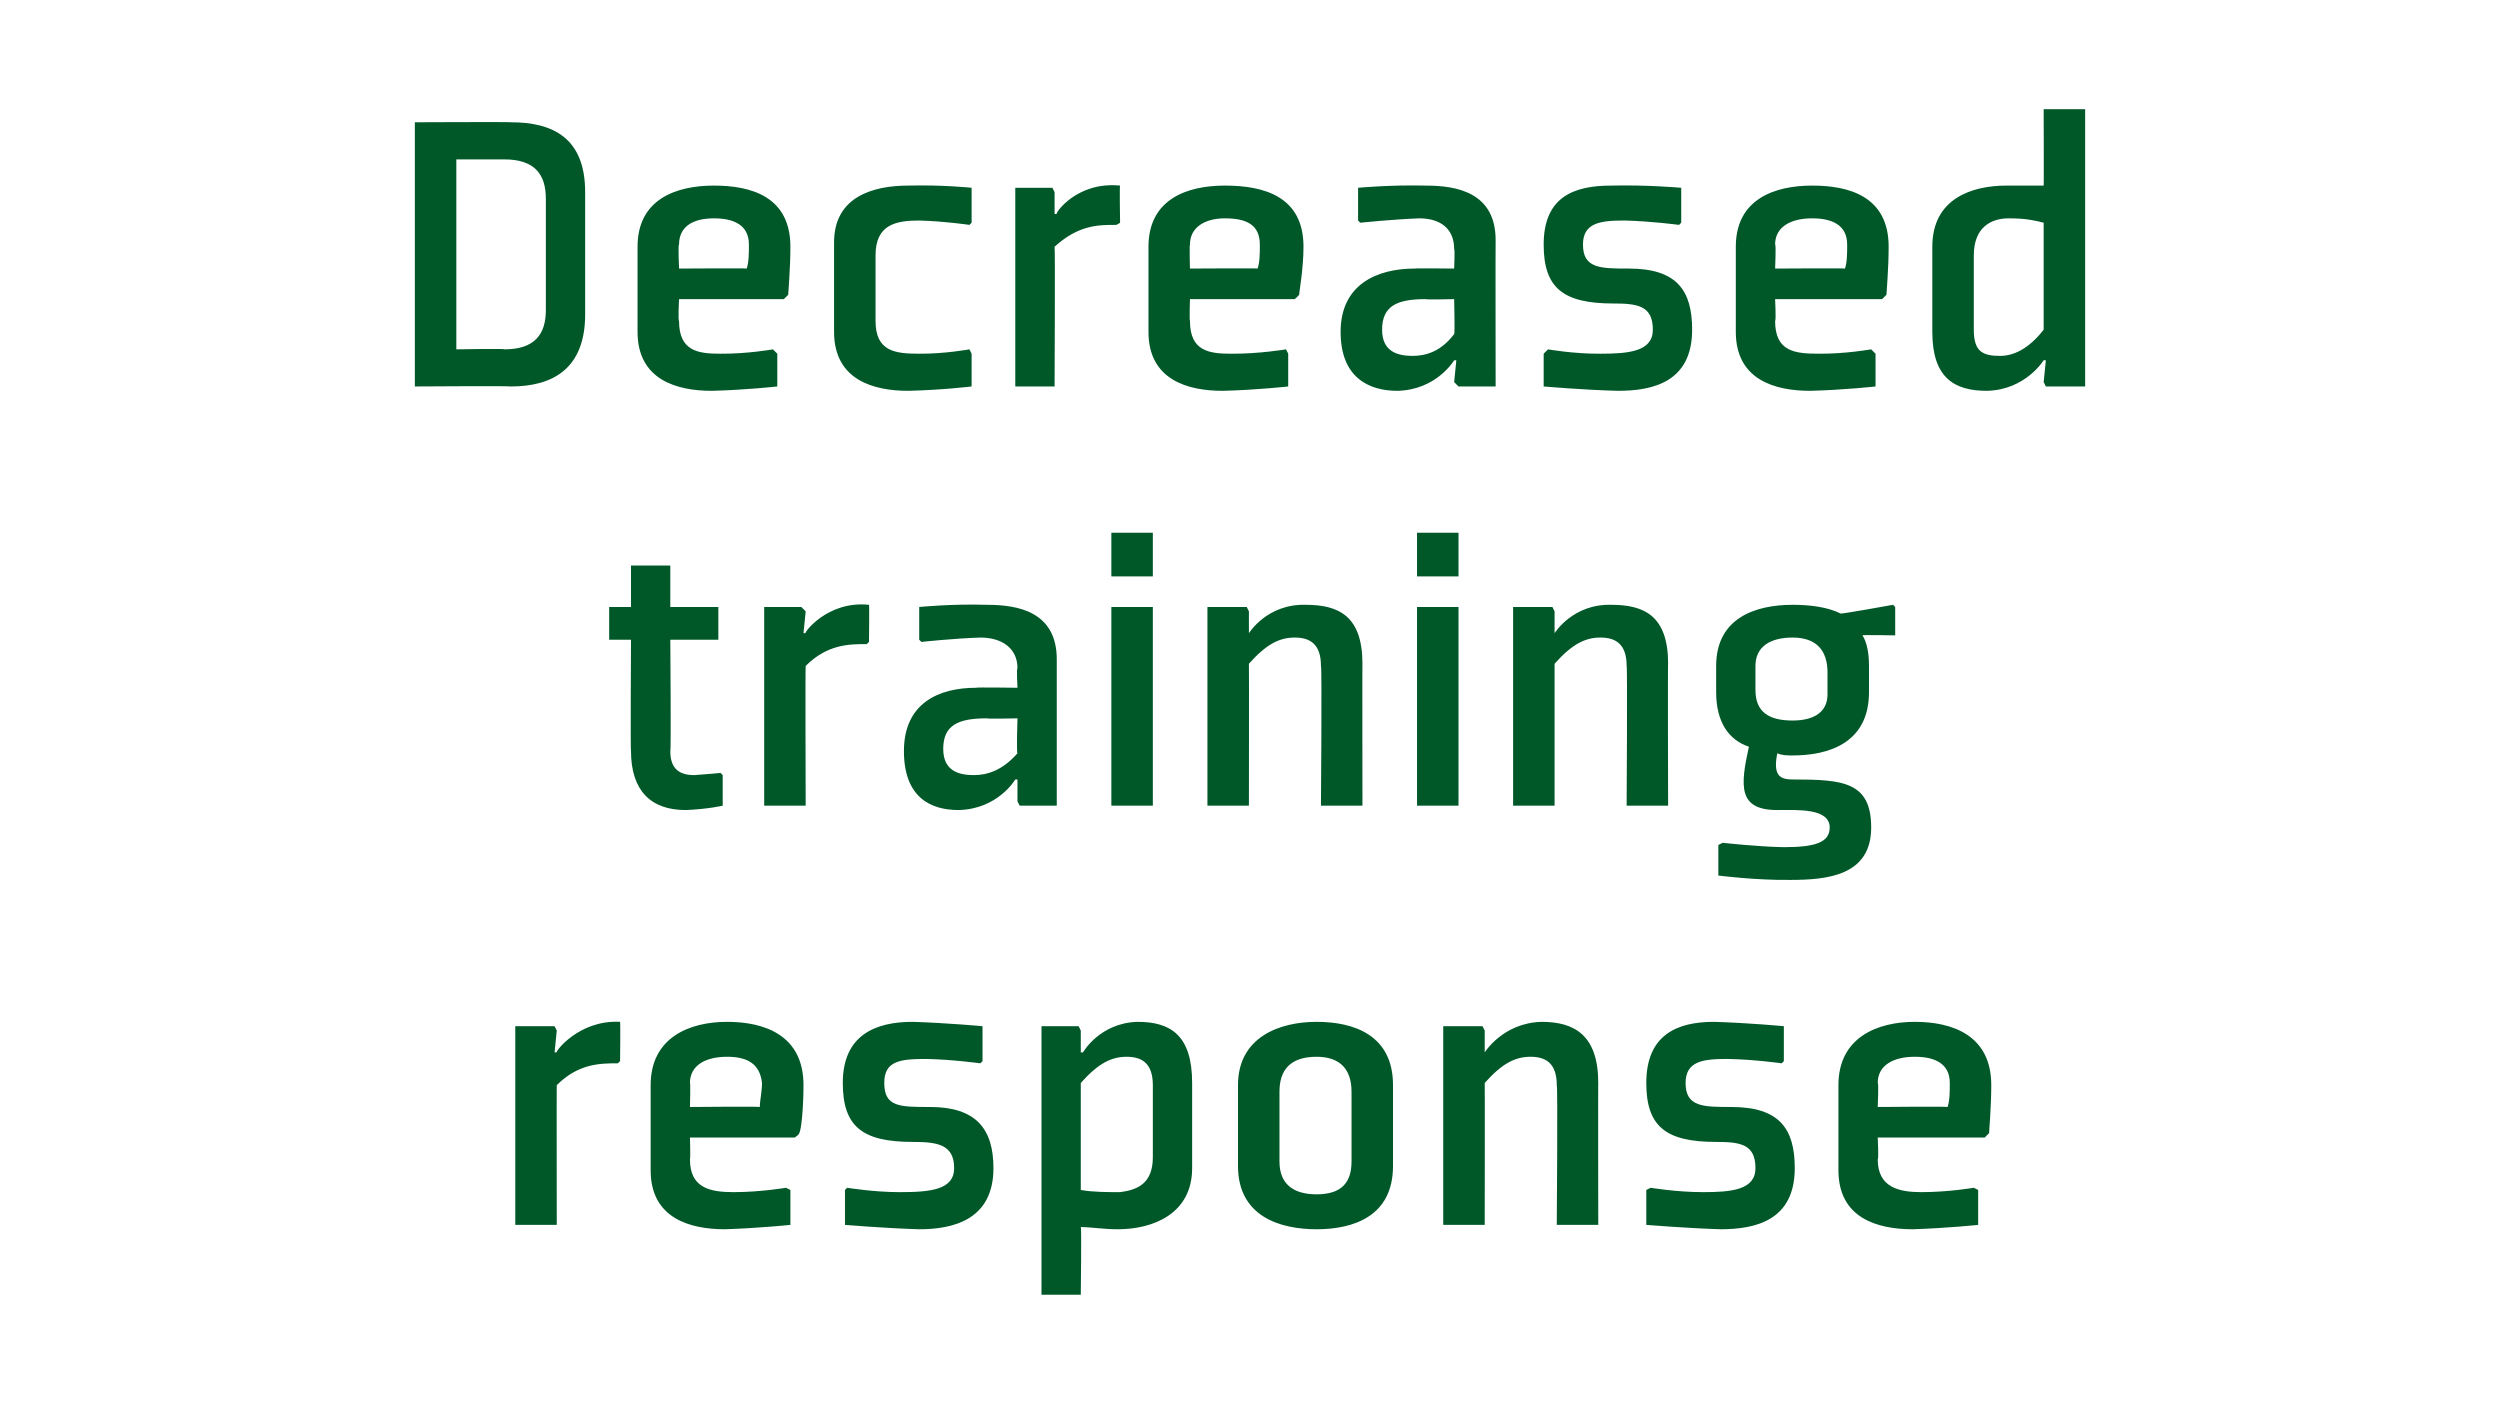
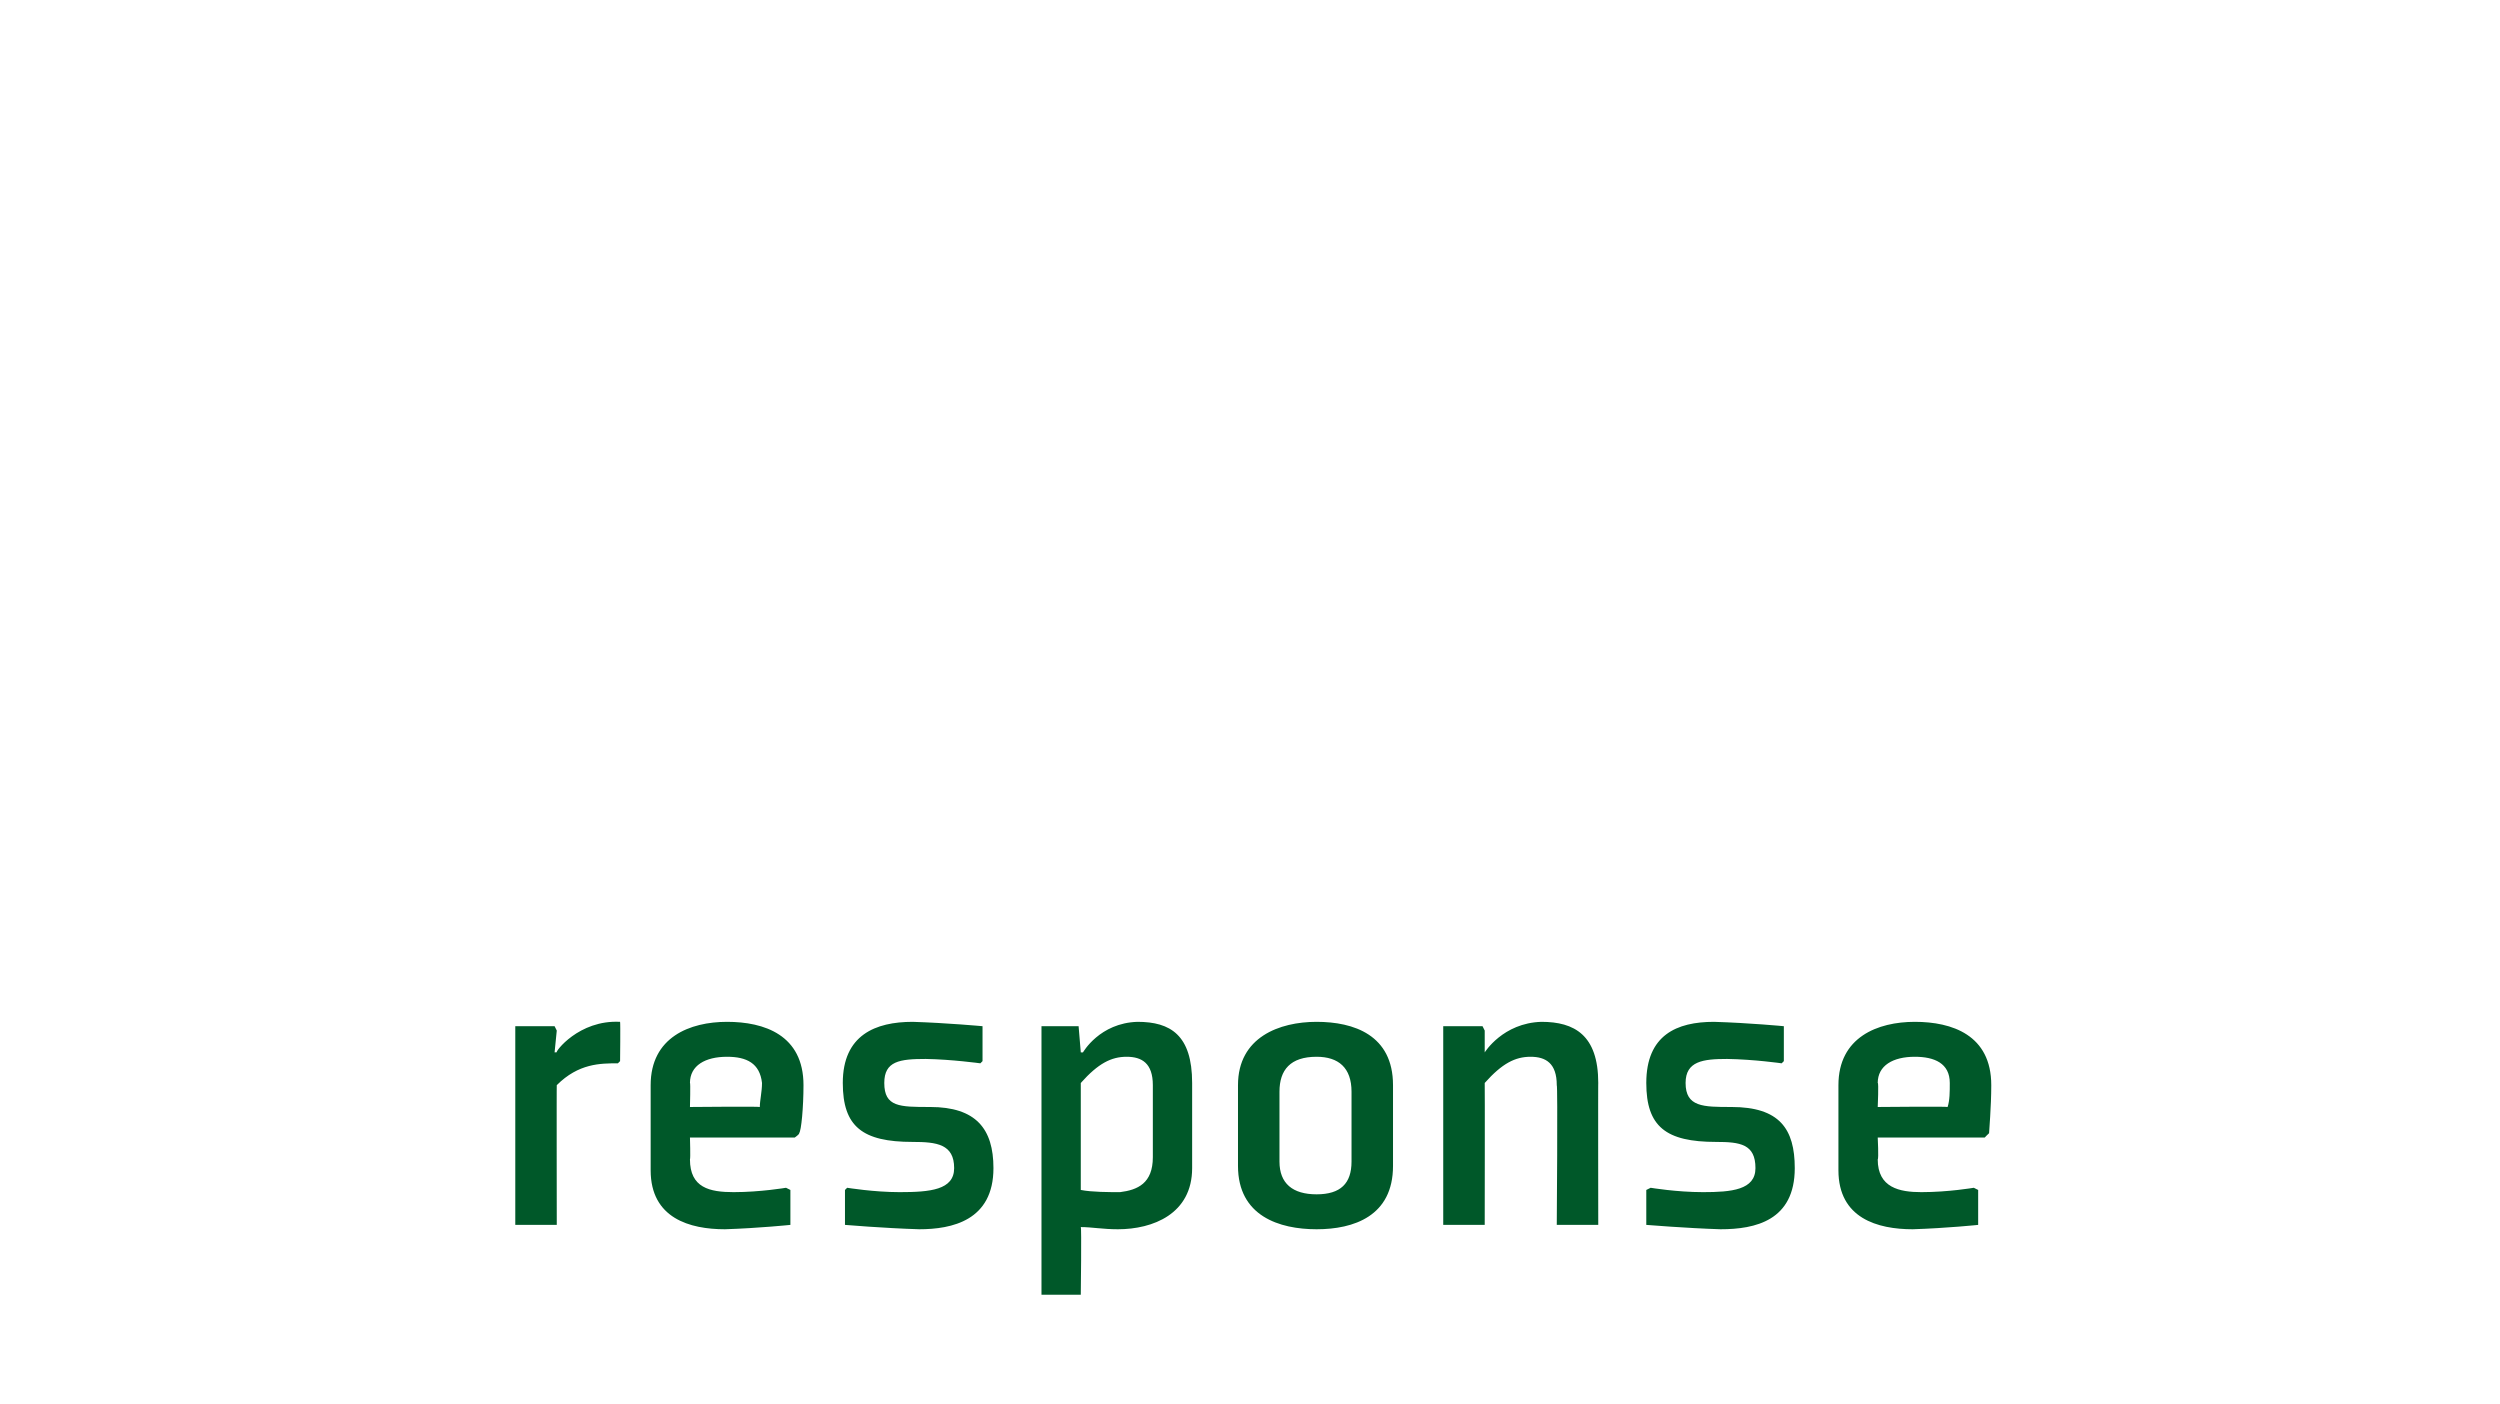
<svg xmlns="http://www.w3.org/2000/svg" version="1.1" width="114.5px" height="64.3px" viewBox="0 -5 114.5 64.3" style="top:-5px">
  <desc>Decreased training response</desc>
  <defs />
  <g id="Polygon189401">
-     <path d="M 28.3 43.7 C 27.5 43.7 26.5 43.7 25.5 44.7 C 25.49 44.67 25.5 51.1 25.5 51.1 L 23.6 51.1 L 23.6 42 L 25.4 42 L 25.5 42.2 L 25.4 43.2 C 25.4 43.2 25.52 43.19 25.5 43.2 C 25.4 43.2 26.5 41.7 28.4 41.8 C 28.42 41.85 28.4 43.6 28.4 43.6 C 28.4 43.6 28.29 43.71 28.3 43.7 Z M 31.6 44.6 C 31.63 44.57 31.6 45.7 31.6 45.7 C 31.6 45.7 34.8 45.67 34.8 45.7 C 34.8 45.4 34.9 45 34.9 44.6 C 34.8 43.7 34.2 43.4 33.3 43.4 C 32.3 43.4 31.6 43.8 31.6 44.6 Z M 36.4 47.1 L 31.6 47.1 C 31.6 47.1 31.63 48.07 31.6 48.1 C 31.6 49.4 32.5 49.6 33.6 49.6 C 34.82 49.6 36 49.4 36 49.4 L 36.2 49.5 L 36.2 51.1 C 36.2 51.1 34.76 51.25 33.2 51.3 C 31.6 51.3 29.8 50.8 29.8 48.6 C 29.8 48.6 29.8 44.7 29.8 44.7 C 29.8 42.5 31.6 41.8 33.3 41.8 C 35 41.8 36.8 42.4 36.8 44.7 C 36.8 45.7 36.7 46.8 36.6 46.9 C 36.64 46.93 36.4 47.1 36.4 47.1 Z M 38.7 49.5 L 38.7 51.1 C 38.7 51.1 40.46 51.25 42.1 51.3 C 43.6 51.3 45.5 50.9 45.5 48.5 C 45.5 46.7 44.7 45.7 42.6 45.7 C 41.2 45.7 40.5 45.7 40.5 44.6 C 40.5 43.6 41.2 43.5 42.4 43.5 C 43.59 43.52 44.9 43.7 44.9 43.7 L 45 43.6 L 45 42 C 45 42 43.38 41.85 41.8 41.8 C 40.1 41.8 38.6 42.4 38.6 44.6 C 38.6 46.6 39.5 47.3 41.8 47.3 C 42.9 47.3 43.7 47.4 43.7 48.5 C 43.7 49.5 42.6 49.6 41.2 49.6 C 40.02 49.6 38.8 49.4 38.8 49.4 L 38.7 49.5 Z M 49.5 44.6 C 50.3 43.7 50.9 43.4 51.6 43.4 C 52.3 43.4 52.8 43.7 52.8 44.7 C 52.8 44.7 52.8 48 52.8 48 C 52.8 49.2 52.1 49.5 51.3 49.6 C 50.8 49.6 50 49.6 49.5 49.5 C 49.5 49.5 49.5 44.6 49.5 44.6 Z M 47.7 54.3 L 49.5 54.3 C 49.5 54.3 49.54 51.18 49.5 51.2 C 50 51.2 50.5 51.3 51.2 51.3 C 52.8 51.3 54.6 50.6 54.6 48.5 C 54.6 48.5 54.6 44.6 54.6 44.6 C 54.6 42.4 53.6 41.8 52.1 41.8 C 50.36 41.85 49.6 43.2 49.6 43.2 L 49.5 43.2 L 49.5 42.2 L 49.4 42 L 47.7 42 L 47.7 54.3 Z M 61.9 48.2 C 61.9 49.2 61.4 49.7 60.3 49.7 C 59.2 49.7 58.6 49.2 58.6 48.2 C 58.6 48.2 58.6 45 58.6 45 C 58.6 44 59.1 43.4 60.3 43.4 C 61.3 43.4 61.9 43.9 61.9 45 C 61.9 45 61.9 48.2 61.9 48.2 Z M 63.8 44.7 C 63.8 42.4 62 41.8 60.3 41.8 C 58.6 41.8 56.7 42.5 56.7 44.7 C 56.7 44.7 56.7 48.4 56.7 48.4 C 56.7 50.7 58.6 51.3 60.3 51.3 C 62 51.3 63.8 50.7 63.8 48.4 C 63.8 48.4 63.8 44.7 63.8 44.7 Z M 73.2 51.1 L 71.3 51.1 C 71.3 51.1 71.35 44.67 71.3 44.7 C 71.3 43.7 70.8 43.4 70.1 43.4 C 69.4 43.4 68.8 43.7 68 44.6 C 68.01 44.61 68 51.1 68 51.1 L 66.1 51.1 L 66.1 42 L 67.9 42 L 68 42.2 L 68 43.2 L 68 43.2 C 68 43.2 68.83 41.85 70.6 41.8 C 72.1 41.8 73.2 42.4 73.2 44.6 C 73.19 44.55 73.2 51.1 73.2 51.1 Z M 75.4 49.5 L 75.4 51.1 C 75.4 51.1 77.22 51.25 78.8 51.3 C 80.4 51.3 82.2 50.9 82.2 48.5 C 82.2 46.7 81.5 45.7 79.3 45.7 C 78 45.7 77.2 45.7 77.2 44.6 C 77.2 43.6 78 43.5 79.1 43.5 C 80.35 43.52 81.6 43.7 81.6 43.7 L 81.7 43.6 L 81.7 42 C 81.7 42 80.14 41.85 78.5 41.8 C 76.8 41.8 75.4 42.4 75.4 44.6 C 75.4 46.6 76.3 47.3 78.6 47.3 C 79.7 47.3 80.4 47.4 80.4 48.5 C 80.4 49.5 79.3 49.6 78 49.6 C 76.78 49.6 75.6 49.4 75.6 49.4 L 75.4 49.5 Z M 86 44.6 C 86.05 44.57 86 45.7 86 45.7 C 86 45.7 89.22 45.67 89.2 45.7 C 89.3 45.4 89.3 45 89.3 44.6 C 89.3 43.7 88.6 43.4 87.7 43.4 C 86.7 43.4 86 43.8 86 44.6 Z M 90.9 47.1 L 86 47.1 C 86 47.1 86.05 48.07 86 48.1 C 86 49.4 87 49.6 88 49.6 C 89.24 49.6 90.4 49.4 90.4 49.4 L 90.6 49.5 L 90.6 51.1 C 90.6 51.1 89.18 51.25 87.6 51.3 C 86 51.3 84.2 50.8 84.2 48.6 C 84.2 48.6 84.2 44.7 84.2 44.7 C 84.2 42.5 86 41.8 87.7 41.8 C 89.4 41.8 91.2 42.4 91.2 44.7 C 91.2 45.7 91.1 46.8 91.1 46.9 C 91.06 46.93 90.9 47.1 90.9 47.1 Z " stroke="none" fill="#005829" />
+     <path d="M 28.3 43.7 C 27.5 43.7 26.5 43.7 25.5 44.7 C 25.49 44.67 25.5 51.1 25.5 51.1 L 23.6 51.1 L 23.6 42 L 25.4 42 L 25.5 42.2 L 25.4 43.2 C 25.4 43.2 25.52 43.19 25.5 43.2 C 25.4 43.2 26.5 41.7 28.4 41.8 C 28.42 41.85 28.4 43.6 28.4 43.6 C 28.4 43.6 28.29 43.71 28.3 43.7 Z M 31.6 44.6 C 31.63 44.57 31.6 45.7 31.6 45.7 C 31.6 45.7 34.8 45.67 34.8 45.7 C 34.8 45.4 34.9 45 34.9 44.6 C 34.8 43.7 34.2 43.4 33.3 43.4 C 32.3 43.4 31.6 43.8 31.6 44.6 Z M 36.4 47.1 L 31.6 47.1 C 31.6 47.1 31.63 48.07 31.6 48.1 C 31.6 49.4 32.5 49.6 33.6 49.6 C 34.82 49.6 36 49.4 36 49.4 L 36.2 49.5 L 36.2 51.1 C 36.2 51.1 34.76 51.25 33.2 51.3 C 31.6 51.3 29.8 50.8 29.8 48.6 C 29.8 48.6 29.8 44.7 29.8 44.7 C 29.8 42.5 31.6 41.8 33.3 41.8 C 35 41.8 36.8 42.4 36.8 44.7 C 36.8 45.7 36.7 46.8 36.6 46.9 C 36.64 46.93 36.4 47.1 36.4 47.1 Z M 38.7 49.5 L 38.7 51.1 C 38.7 51.1 40.46 51.25 42.1 51.3 C 43.6 51.3 45.5 50.9 45.5 48.5 C 45.5 46.7 44.7 45.7 42.6 45.7 C 41.2 45.7 40.5 45.7 40.5 44.6 C 40.5 43.6 41.2 43.5 42.4 43.5 C 43.59 43.52 44.9 43.7 44.9 43.7 L 45 43.6 L 45 42 C 45 42 43.38 41.85 41.8 41.8 C 40.1 41.8 38.6 42.4 38.6 44.6 C 38.6 46.6 39.5 47.3 41.8 47.3 C 42.9 47.3 43.7 47.4 43.7 48.5 C 43.7 49.5 42.6 49.6 41.2 49.6 C 40.02 49.6 38.8 49.4 38.8 49.4 L 38.7 49.5 Z M 49.5 44.6 C 50.3 43.7 50.9 43.4 51.6 43.4 C 52.3 43.4 52.8 43.7 52.8 44.7 C 52.8 44.7 52.8 48 52.8 48 C 52.8 49.2 52.1 49.5 51.3 49.6 C 50.8 49.6 50 49.6 49.5 49.5 C 49.5 49.5 49.5 44.6 49.5 44.6 Z M 47.7 54.3 L 49.5 54.3 C 49.5 54.3 49.54 51.18 49.5 51.2 C 50 51.2 50.5 51.3 51.2 51.3 C 52.8 51.3 54.6 50.6 54.6 48.5 C 54.6 48.5 54.6 44.6 54.6 44.6 C 54.6 42.4 53.6 41.8 52.1 41.8 C 50.36 41.85 49.6 43.2 49.6 43.2 L 49.5 43.2 L 49.4 42 L 47.7 42 L 47.7 54.3 Z M 61.9 48.2 C 61.9 49.2 61.4 49.7 60.3 49.7 C 59.2 49.7 58.6 49.2 58.6 48.2 C 58.6 48.2 58.6 45 58.6 45 C 58.6 44 59.1 43.4 60.3 43.4 C 61.3 43.4 61.9 43.9 61.9 45 C 61.9 45 61.9 48.2 61.9 48.2 Z M 63.8 44.7 C 63.8 42.4 62 41.8 60.3 41.8 C 58.6 41.8 56.7 42.5 56.7 44.7 C 56.7 44.7 56.7 48.4 56.7 48.4 C 56.7 50.7 58.6 51.3 60.3 51.3 C 62 51.3 63.8 50.7 63.8 48.4 C 63.8 48.4 63.8 44.7 63.8 44.7 Z M 73.2 51.1 L 71.3 51.1 C 71.3 51.1 71.35 44.67 71.3 44.7 C 71.3 43.7 70.8 43.4 70.1 43.4 C 69.4 43.4 68.8 43.7 68 44.6 C 68.01 44.61 68 51.1 68 51.1 L 66.1 51.1 L 66.1 42 L 67.9 42 L 68 42.2 L 68 43.2 L 68 43.2 C 68 43.2 68.83 41.85 70.6 41.8 C 72.1 41.8 73.2 42.4 73.2 44.6 C 73.19 44.55 73.2 51.1 73.2 51.1 Z M 75.4 49.5 L 75.4 51.1 C 75.4 51.1 77.22 51.25 78.8 51.3 C 80.4 51.3 82.2 50.9 82.2 48.5 C 82.2 46.7 81.5 45.7 79.3 45.7 C 78 45.7 77.2 45.7 77.2 44.6 C 77.2 43.6 78 43.5 79.1 43.5 C 80.35 43.52 81.6 43.7 81.6 43.7 L 81.7 43.6 L 81.7 42 C 81.7 42 80.14 41.85 78.5 41.8 C 76.8 41.8 75.4 42.4 75.4 44.6 C 75.4 46.6 76.3 47.3 78.6 47.3 C 79.7 47.3 80.4 47.4 80.4 48.5 C 80.4 49.5 79.3 49.6 78 49.6 C 76.78 49.6 75.6 49.4 75.6 49.4 L 75.4 49.5 Z M 86 44.6 C 86.05 44.57 86 45.7 86 45.7 C 86 45.7 89.22 45.67 89.2 45.7 C 89.3 45.4 89.3 45 89.3 44.6 C 89.3 43.7 88.6 43.4 87.7 43.4 C 86.7 43.4 86 43.8 86 44.6 Z M 90.9 47.1 L 86 47.1 C 86 47.1 86.05 48.07 86 48.1 C 86 49.4 87 49.6 88 49.6 C 89.24 49.6 90.4 49.4 90.4 49.4 L 90.6 49.5 L 90.6 51.1 C 90.6 51.1 89.18 51.25 87.6 51.3 C 86 51.3 84.2 50.8 84.2 48.6 C 84.2 48.6 84.2 44.7 84.2 44.7 C 84.2 42.5 86 41.8 87.7 41.8 C 89.4 41.8 91.2 42.4 91.2 44.7 C 91.2 45.7 91.1 46.8 91.1 46.9 C 91.06 46.93 90.9 47.1 90.9 47.1 Z " stroke="none" fill="#005829" />
  </g>
  <g id="Polygon189400">
-     <path d="M 28.9 29.4 C 28.9 31.2 29.8 32.1 31.4 32.1 C 32.43 32.06 33.1 31.9 33.1 31.9 L 33.1 30.5 L 33 30.4 C 33 30.4 32.41 30.46 31.8 30.5 C 31.1 30.5 30.7 30.2 30.7 29.4 C 30.74 29.45 30.7 24.3 30.7 24.3 L 32.9 24.3 L 32.9 22.8 L 30.7 22.8 L 30.7 20.9 L 28.9 20.9 L 28.9 22.8 L 27.9 22.8 L 27.9 24.3 L 28.9 24.3 C 28.9 24.3 28.87 29.45 28.9 29.4 Z M 39.7 24.5 C 38.9 24.5 37.9 24.5 36.9 25.5 C 36.88 25.47 36.9 31.9 36.9 31.9 L 35 31.9 L 35 22.8 L 36.7 22.8 L 36.9 23 L 36.8 24 C 36.8 24 36.92 23.99 36.9 24 C 36.8 24 37.9 22.5 39.8 22.7 C 39.82 22.65 39.8 24.4 39.8 24.4 C 39.8 24.4 39.68 24.51 39.7 24.5 Z M 48.4 31.9 L 46.7 31.9 L 46.6 31.7 L 46.6 30.7 L 46.5 30.7 C 46.5 30.7 45.71 32.06 43.9 32.1 C 42.6 32.1 41.4 31.5 41.4 29.4 C 41.4 27.2 43 26.5 44.7 26.5 C 44.69 26.47 46.6 26.5 46.6 26.5 C 46.6 26.5 46.55 25.61 46.6 25.6 C 46.6 24.7 45.9 24.2 44.9 24.2 C 43.66 24.24 42.2 24.4 42.2 24.4 L 42.1 24.3 L 42.1 22.8 C 42.1 22.8 43.6 22.65 45.2 22.7 C 46.6 22.7 48.4 23 48.4 25.2 C 48.4 25.19 48.4 31.9 48.4 31.9 Z M 46.6 27.9 C 46.6 27.9 45.19 27.93 45.2 27.9 C 43.9 27.9 43.2 28.2 43.2 29.3 C 43.2 30.3 43.9 30.5 44.6 30.5 C 45.2 30.5 45.9 30.3 46.6 29.5 C 46.55 29.5 46.6 27.9 46.6 27.9 Z M 52.8 21.4 L 50.9 21.4 L 50.9 19.4 L 52.8 19.4 L 52.8 21.4 Z M 52.8 22.8 L 52.8 31.9 L 50.9 31.9 L 50.9 22.8 L 52.8 22.8 Z M 62.4 31.9 L 60.5 31.9 C 60.5 31.9 60.55 25.47 60.5 25.5 C 60.5 24.5 60 24.2 59.3 24.2 C 58.6 24.2 58 24.5 57.2 25.4 C 57.21 25.42 57.2 31.9 57.2 31.9 L 55.3 31.9 L 55.3 22.8 L 57.1 22.8 L 57.2 23 L 57.2 24 L 57.2 24 C 57.2 24 58.03 22.65 59.8 22.7 C 61.3 22.7 62.4 23.2 62.4 25.4 C 62.39 25.36 62.4 31.9 62.4 31.9 Z M 66.8 21.4 L 64.9 21.4 L 64.9 19.4 L 66.8 19.4 L 66.8 21.4 Z M 66.8 22.8 L 66.8 31.9 L 64.9 31.9 L 64.9 22.8 L 66.8 22.8 Z M 76.4 31.9 L 74.5 31.9 C 74.5 31.9 74.54 25.47 74.5 25.5 C 74.5 24.5 74 24.2 73.3 24.2 C 72.6 24.2 72 24.5 71.2 25.4 C 71.2 25.42 71.2 31.9 71.2 31.9 L 69.3 31.9 L 69.3 22.8 L 71.1 22.8 L 71.2 23 L 71.2 24 L 71.2 24 C 71.2 24 72.03 22.65 73.8 22.7 C 75.3 22.7 76.4 23.2 76.4 25.4 C 76.38 25.36 76.4 31.9 76.4 31.9 Z M 85.6 25.5 C 85.6 24.9 85.5 24.4 85.3 24.1 C 85.27 24.07 86.8 24.1 86.8 24.1 L 86.8 22.8 L 86.7 22.7 C 86.7 22.7 84.33 23.13 84.3 23.1 C 83.7 22.8 82.9 22.7 82.1 22.7 C 80.4 22.7 78.6 23.3 78.6 25.5 C 78.6 25.5 78.6 26.7 78.6 26.7 C 78.6 28.1 79.2 28.9 80.1 29.2 C 79.7 31 79.6 32.1 81.4 32.1 C 82.3 32.1 83.8 32 83.8 32.9 C 83.8 33.6 83.1 33.8 81.7 33.8 C 80.49 33.78 78.9 33.6 78.9 33.6 L 78.7 33.7 L 78.7 35.1 C 78.7 35.1 80.4 35.32 82 35.3 C 83.7 35.3 85.7 35.1 85.7 32.9 C 85.7 30.8 84.4 30.7 82.1 30.7 C 81.5 30.7 81.2 30.5 81.4 29.5 C 81.6 29.6 81.9 29.6 82.1 29.6 C 83.8 29.6 85.6 29 85.6 26.7 C 85.6 26.7 85.6 25.5 85.6 25.5 Z M 83.7 26.8 C 83.7 27.6 83.1 28 82.1 28 C 81 28 80.4 27.6 80.4 26.6 C 80.4 26.6 80.4 25.5 80.4 25.5 C 80.4 24.6 81.1 24.2 82.1 24.2 C 83.2 24.2 83.7 24.8 83.7 25.8 C 83.7 25.8 83.7 26.8 83.7 26.8 Z " stroke="none" fill="#005829" />
-   </g>
+     </g>
  <g id="Polygon189399">
-     <path d="M 25 9.2 C 25 10.3 24.5 11 23.1 11 C 23.13 10.96 20.9 11 20.9 11 L 20.9 2.3 C 20.9 2.3 23.13 2.3 23.1 2.3 C 24.5 2.3 25 3 25 4.1 C 25 4.1 25 9.2 25 9.2 Z M 26.8 3.8 C 26.8 1.3 25.3 0.6 23.4 0.6 C 23.38 0.58 19 0.6 19 0.6 L 19 12.7 C 19 12.7 23.38 12.67 23.4 12.7 C 25.3 12.7 26.8 11.9 26.8 9.4 C 26.8 9.4 26.8 3.8 26.8 3.8 Z M 31.1 6.2 C 31.05 6.18 31.1 7.3 31.1 7.3 C 31.1 7.3 34.22 7.28 34.2 7.3 C 34.3 7 34.3 6.6 34.3 6.2 C 34.3 5.3 33.6 5 32.7 5 C 31.7 5 31.1 5.4 31.1 6.2 Z M 35.9 8.7 L 31.1 8.7 C 31.1 8.7 31.05 9.67 31.1 9.7 C 31.1 11.1 32 11.2 33 11.2 C 34.24 11.21 35.4 11 35.4 11 L 35.6 11.2 L 35.6 12.7 C 35.6 12.7 34.18 12.86 32.6 12.9 C 31 12.9 29.2 12.4 29.2 10.2 C 29.2 10.2 29.2 6.3 29.2 6.3 C 29.2 4.1 31 3.5 32.7 3.5 C 34.4 3.5 36.2 4 36.2 6.3 C 36.2 7.3 36.1 8.4 36.1 8.5 C 36.06 8.54 35.9 8.7 35.9 8.7 Z M 44.5 5.2 L 44.5 3.6 C 44.5 3.6 43.2 3.46 41.6 3.5 C 40 3.5 38.2 4 38.2 6.1 C 38.2 6.1 38.2 10.2 38.2 10.2 C 38.2 12.4 40 12.9 41.6 12.9 C 43.2 12.86 44.5 12.7 44.5 12.7 L 44.5 11.2 L 44.4 11 C 44.4 11 43.26 11.21 42.1 11.2 C 41 11.2 40.1 11.1 40.1 9.7 C 40.1 9.7 40.1 6.7 40.1 6.7 C 40.1 5.3 41 5.1 42.1 5.1 C 43.26 5.13 44.4 5.3 44.4 5.3 L 44.5 5.2 Z M 51.1 5.3 C 50.3 5.3 49.4 5.3 48.3 6.3 C 48.33 6.28 48.3 12.7 48.3 12.7 L 46.5 12.7 L 46.5 3.6 L 48.2 3.6 L 48.3 3.8 L 48.3 4.8 C 48.3 4.8 48.37 4.8 48.4 4.8 C 48.3 4.8 49.3 3.3 51.3 3.5 C 51.27 3.46 51.3 5.2 51.3 5.2 C 51.3 5.2 51.13 5.32 51.1 5.3 Z M 54.5 6.2 C 54.47 6.18 54.5 7.3 54.5 7.3 C 54.5 7.3 57.64 7.28 57.6 7.3 C 57.7 7 57.7 6.6 57.7 6.2 C 57.7 5.3 57.1 5 56.1 5 C 55.2 5 54.5 5.4 54.5 6.2 Z M 59.3 8.7 L 54.5 8.7 C 54.5 8.7 54.47 9.67 54.5 9.7 C 54.5 11.1 55.4 11.2 56.4 11.2 C 57.66 11.21 58.9 11 58.9 11 L 59 11.2 L 59 12.7 C 59 12.7 57.6 12.86 56 12.9 C 54.4 12.9 52.6 12.4 52.6 10.2 C 52.6 10.2 52.6 6.3 52.6 6.3 C 52.6 4.1 54.4 3.5 56.1 3.5 C 57.9 3.5 59.7 4 59.7 6.3 C 59.7 7.3 59.5 8.4 59.5 8.5 C 59.48 8.54 59.3 8.7 59.3 8.7 Z M 68.5 12.7 L 66.8 12.7 L 66.6 12.5 L 66.7 11.5 L 66.6 11.5 C 66.6 11.5 65.8 12.86 64 12.9 C 62.7 12.9 61.4 12.3 61.4 10.2 C 61.4 8 63.1 7.3 64.8 7.3 C 64.78 7.28 66.6 7.3 66.6 7.3 C 66.6 7.3 66.64 6.41 66.6 6.4 C 66.6 5.5 66 5 65 5 C 63.74 5.05 62.3 5.2 62.3 5.2 L 62.2 5.1 L 62.2 3.6 C 62.2 3.6 63.69 3.46 65.3 3.5 C 66.7 3.5 68.5 3.8 68.5 6 C 68.49 5.99 68.5 12.7 68.5 12.7 Z M 66.6 8.7 C 66.6 8.7 65.28 8.73 65.3 8.7 C 64 8.7 63.3 9 63.3 10.1 C 63.3 11.1 64 11.3 64.7 11.3 C 65.3 11.3 66 11.1 66.6 10.3 C 66.64 10.31 66.6 8.7 66.6 8.7 Z M 70.7 11.2 L 70.7 12.7 C 70.7 12.7 72.52 12.86 74.1 12.9 C 75.7 12.9 77.5 12.5 77.5 10.1 C 77.5 8.3 76.8 7.3 74.6 7.3 C 73.3 7.3 72.5 7.3 72.5 6.2 C 72.5 5.2 73.3 5.1 74.4 5.1 C 75.65 5.13 76.9 5.3 76.9 5.3 L 77 5.2 L 77 3.6 C 77 3.6 75.43 3.46 73.8 3.5 C 72.1 3.5 70.7 4 70.7 6.2 C 70.7 8.2 71.6 8.9 73.9 8.9 C 75 8.9 75.7 9 75.7 10.1 C 75.7 11.1 74.6 11.2 73.3 11.2 C 72.07 11.21 70.9 11 70.9 11 L 70.7 11.2 Z M 81.3 6.2 C 81.35 6.18 81.3 7.3 81.3 7.3 C 81.3 7.3 84.51 7.28 84.5 7.3 C 84.6 7 84.6 6.6 84.6 6.2 C 84.6 5.3 83.9 5 83 5 C 82 5 81.3 5.4 81.3 6.2 Z M 86.2 8.7 L 81.3 8.7 C 81.3 8.7 81.35 9.67 81.3 9.7 C 81.3 11.1 82.2 11.2 83.3 11.2 C 84.53 11.21 85.7 11 85.7 11 L 85.9 11.2 L 85.9 12.7 C 85.9 12.7 84.48 12.86 82.9 12.9 C 81.3 12.9 79.5 12.4 79.5 10.2 C 79.5 10.2 79.5 6.3 79.5 6.3 C 79.5 4.1 81.3 3.5 83 3.5 C 84.7 3.5 86.5 4 86.5 6.3 C 86.5 7.3 86.4 8.4 86.4 8.5 C 86.36 8.54 86.2 8.7 86.2 8.7 Z M 93.6 10.1 C 92.9 11 92.2 11.3 91.6 11.3 C 90.8 11.3 90.4 11.1 90.4 10.1 C 90.4 10.1 90.4 6.7 90.4 6.7 C 90.4 5.4 91.2 5 92 5 C 92.8 5 93.2 5.1 93.6 5.2 C 93.6 5.2 93.6 10.1 93.6 10.1 Z M 95.5 0 L 93.6 0 C 93.6 0 93.61 3.53 93.6 3.5 C 93.1 3.5 92.6 3.5 91.9 3.5 C 90.3 3.5 88.5 4.1 88.5 6.3 C 88.5 6.3 88.5 10.2 88.5 10.2 C 88.5 12.3 89.5 12.9 91 12.9 C 92.77 12.86 93.6 11.5 93.6 11.5 L 93.7 11.5 L 93.6 12.5 L 93.7 12.7 L 95.5 12.7 L 95.5 0 Z " stroke="none" fill="#005829" />
-   </g>
+     </g>
</svg>